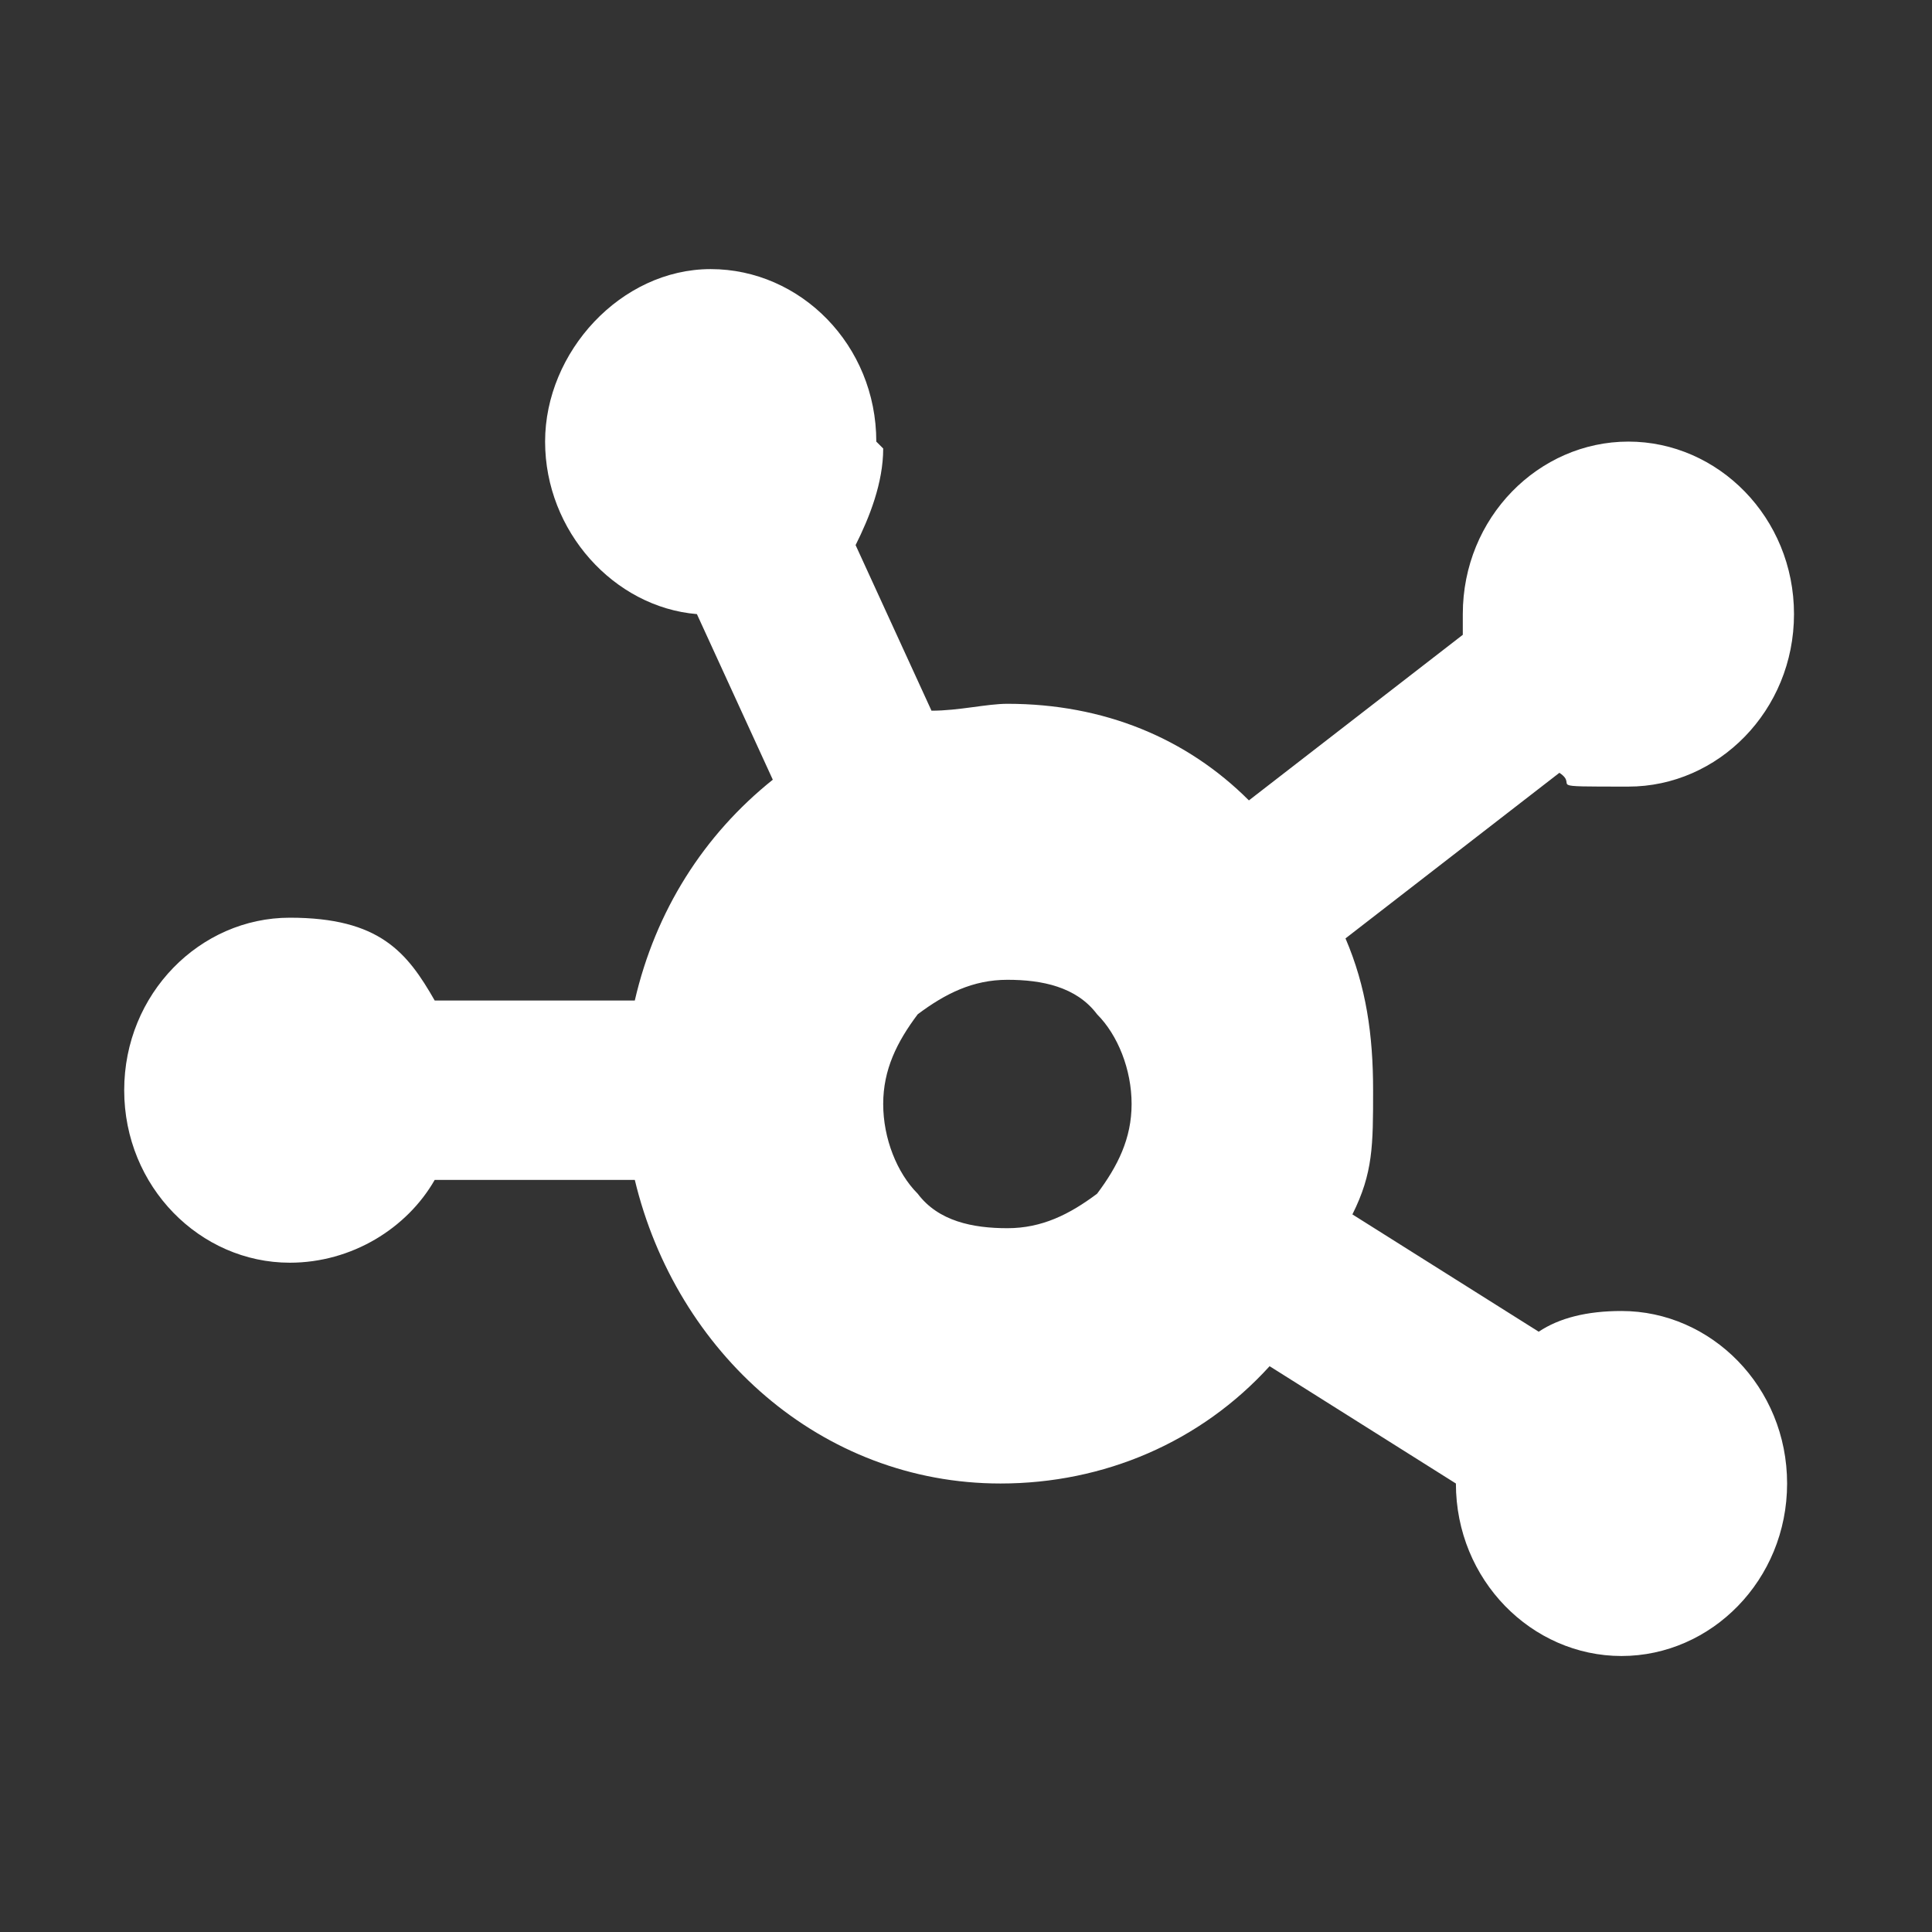
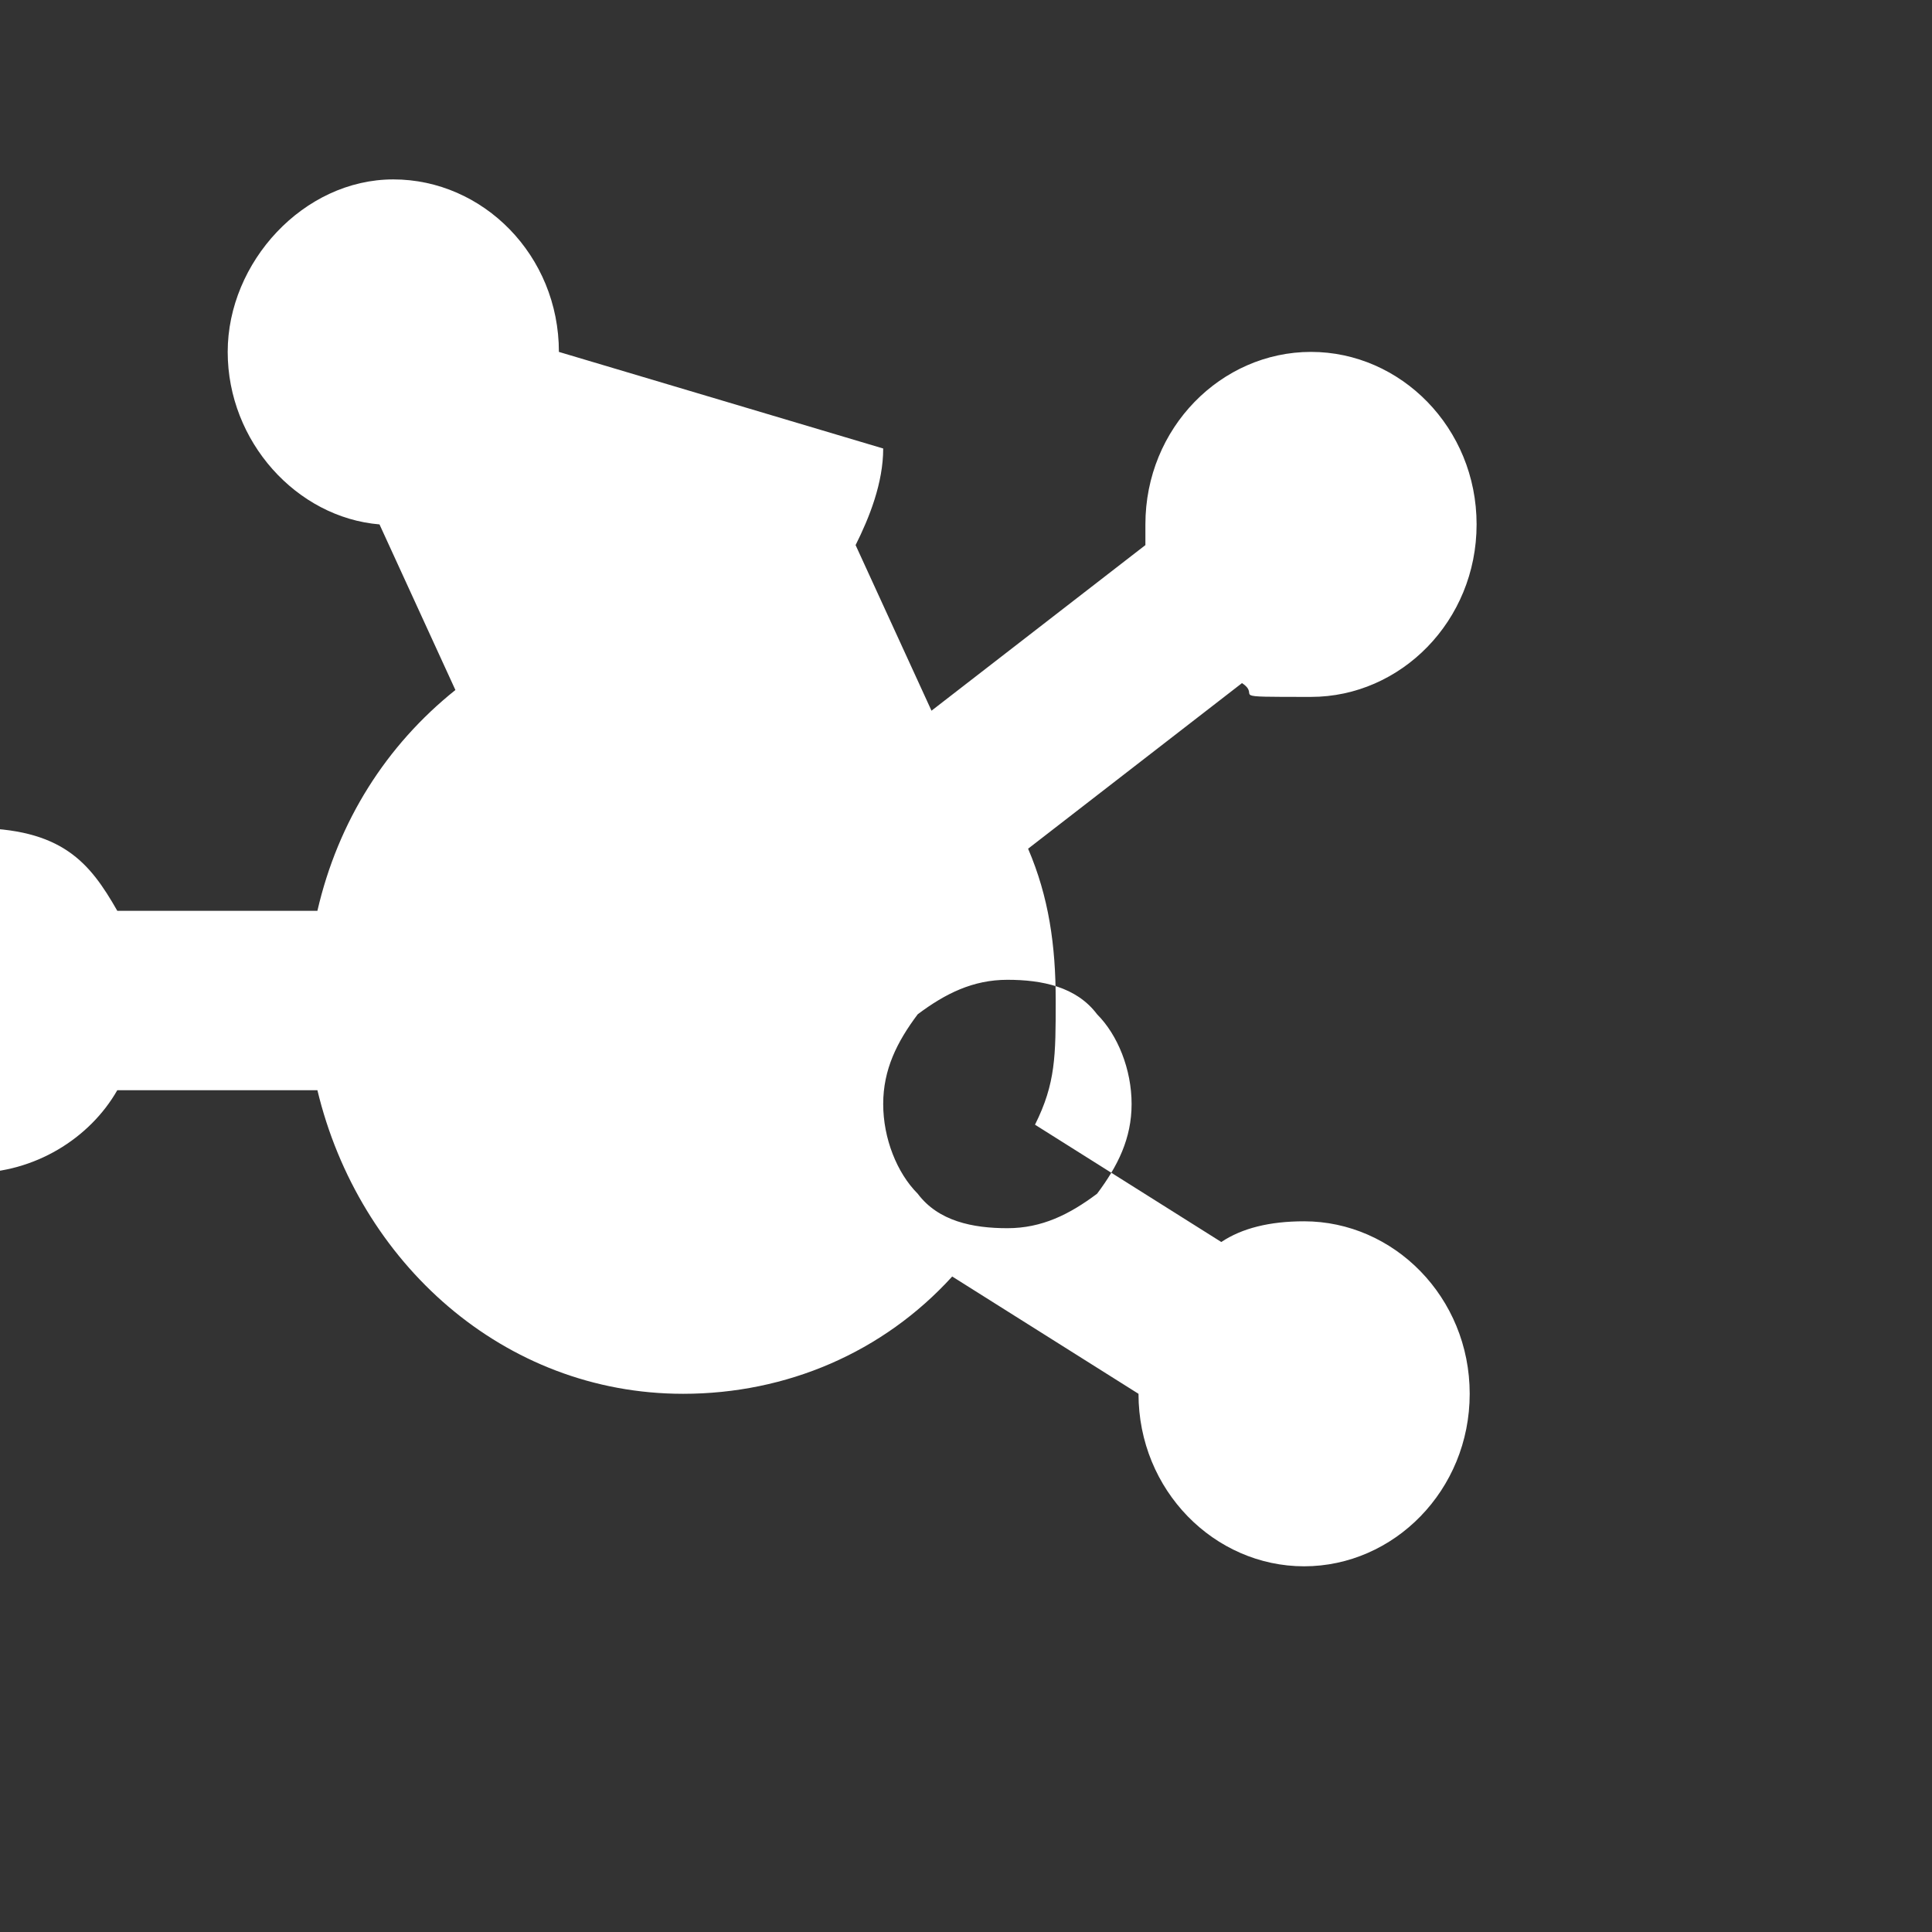
<svg xmlns="http://www.w3.org/2000/svg" id="Layer_1" version="1.1" viewBox="0 0 28 28">
  <rect x="0" y="0" width="28" height="28" fill="#333333" stroke="none" />
  <defs>
    <style> .st0 { fill: #fff; } </style>
  </defs>
-   <path class="st0" d="M12.8,6.5c0,.5-.2,1-.4,1.4l1.1,2.4c.4,0,.8-.1,1.1-.1,1.4,0,2.6.5,3.5,1.4l3.1-2.4c0,0,0-.2,0-.3,0-1.4,1.1-2.5,2.4-2.5s2.4,1.1,2.4,2.5-1.1,2.5-2.4,2.5-.7,0-1-.2l-3.1,2.4c.3.7.4,1.4.4,2.2s0,1.2-.3,1.8l2.7,1.7c.3-.2.7-.3,1.2-.3,1.3,0,2.4,1.1,2.4,2.5s-1.1,2.5-2.4,2.5-2.4-1.1-2.4-2.5h0s-2.7-1.7-2.7-1.7c-1,1.1-2.4,1.7-3.9,1.7-2.6,0-4.7-1.9-5.3-4.4h-2.9c-.4.7-1.2,1.2-2.1,1.2-1.3,0-2.4-1.1-2.4-2.5s1.1-2.5,2.4-2.5,1.7.5,2.1,1.2h2.9c.3-1.3,1-2.4,2-3.2l-1.1-2.4c-1.2-.1-2.2-1.2-2.2-2.5s1.1-2.5,2.4-2.5,2.4,1.1,2.4,2.5ZM14.6,17.8c.5,0,.9-.2,1.3-.5.3-.4.5-.8.5-1.3s-.2-1-.5-1.3c-.3-.4-.8-.5-1.3-.5s-.9.2-1.3.5c-.3.4-.5.8-.5,1.3s.2,1,.5,1.3c.3.4.8.5,1.3.5Z" />
+   <path class="st0" d="M12.8,6.5c0,.5-.2,1-.4,1.4l1.1,2.4l3.1-2.4c0,0,0-.2,0-.3,0-1.4,1.1-2.5,2.4-2.5s2.4,1.1,2.4,2.5-1.1,2.5-2.4,2.5-.7,0-1-.2l-3.1,2.4c.3.7.4,1.4.4,2.2s0,1.2-.3,1.8l2.7,1.7c.3-.2.7-.3,1.2-.3,1.3,0,2.4,1.1,2.4,2.5s-1.1,2.5-2.4,2.5-2.4-1.1-2.4-2.5h0s-2.7-1.7-2.7-1.7c-1,1.1-2.4,1.7-3.9,1.7-2.6,0-4.7-1.9-5.3-4.4h-2.9c-.4.7-1.2,1.2-2.1,1.2-1.3,0-2.4-1.1-2.4-2.5s1.1-2.5,2.4-2.5,1.7.5,2.1,1.2h2.9c.3-1.3,1-2.4,2-3.2l-1.1-2.4c-1.2-.1-2.2-1.2-2.2-2.5s1.1-2.5,2.4-2.5,2.4,1.1,2.4,2.5ZM14.6,17.8c.5,0,.9-.2,1.3-.5.3-.4.5-.8.5-1.3s-.2-1-.5-1.3c-.3-.4-.8-.5-1.3-.5s-.9.2-1.3.5c-.3.4-.5.8-.5,1.3s.2,1,.5,1.3c.3.4.8.5,1.3.5Z" />
</svg>